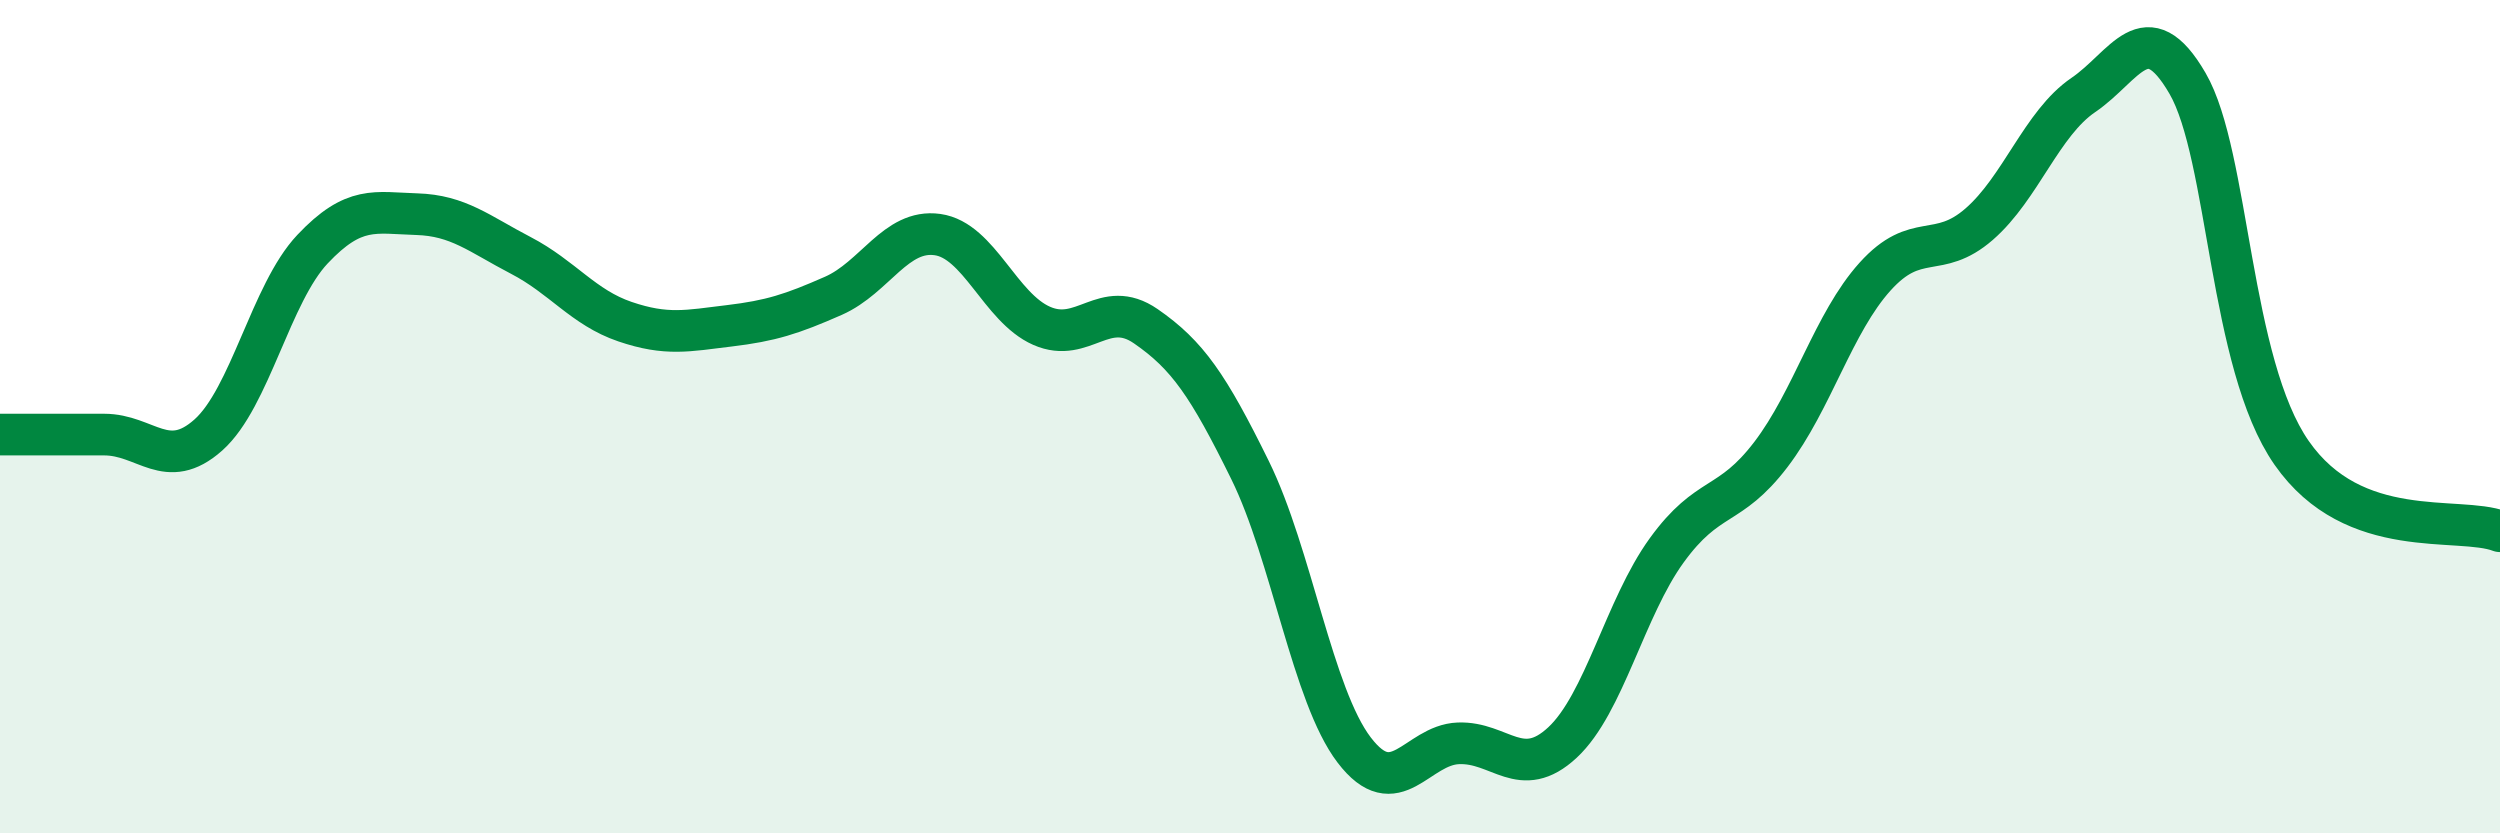
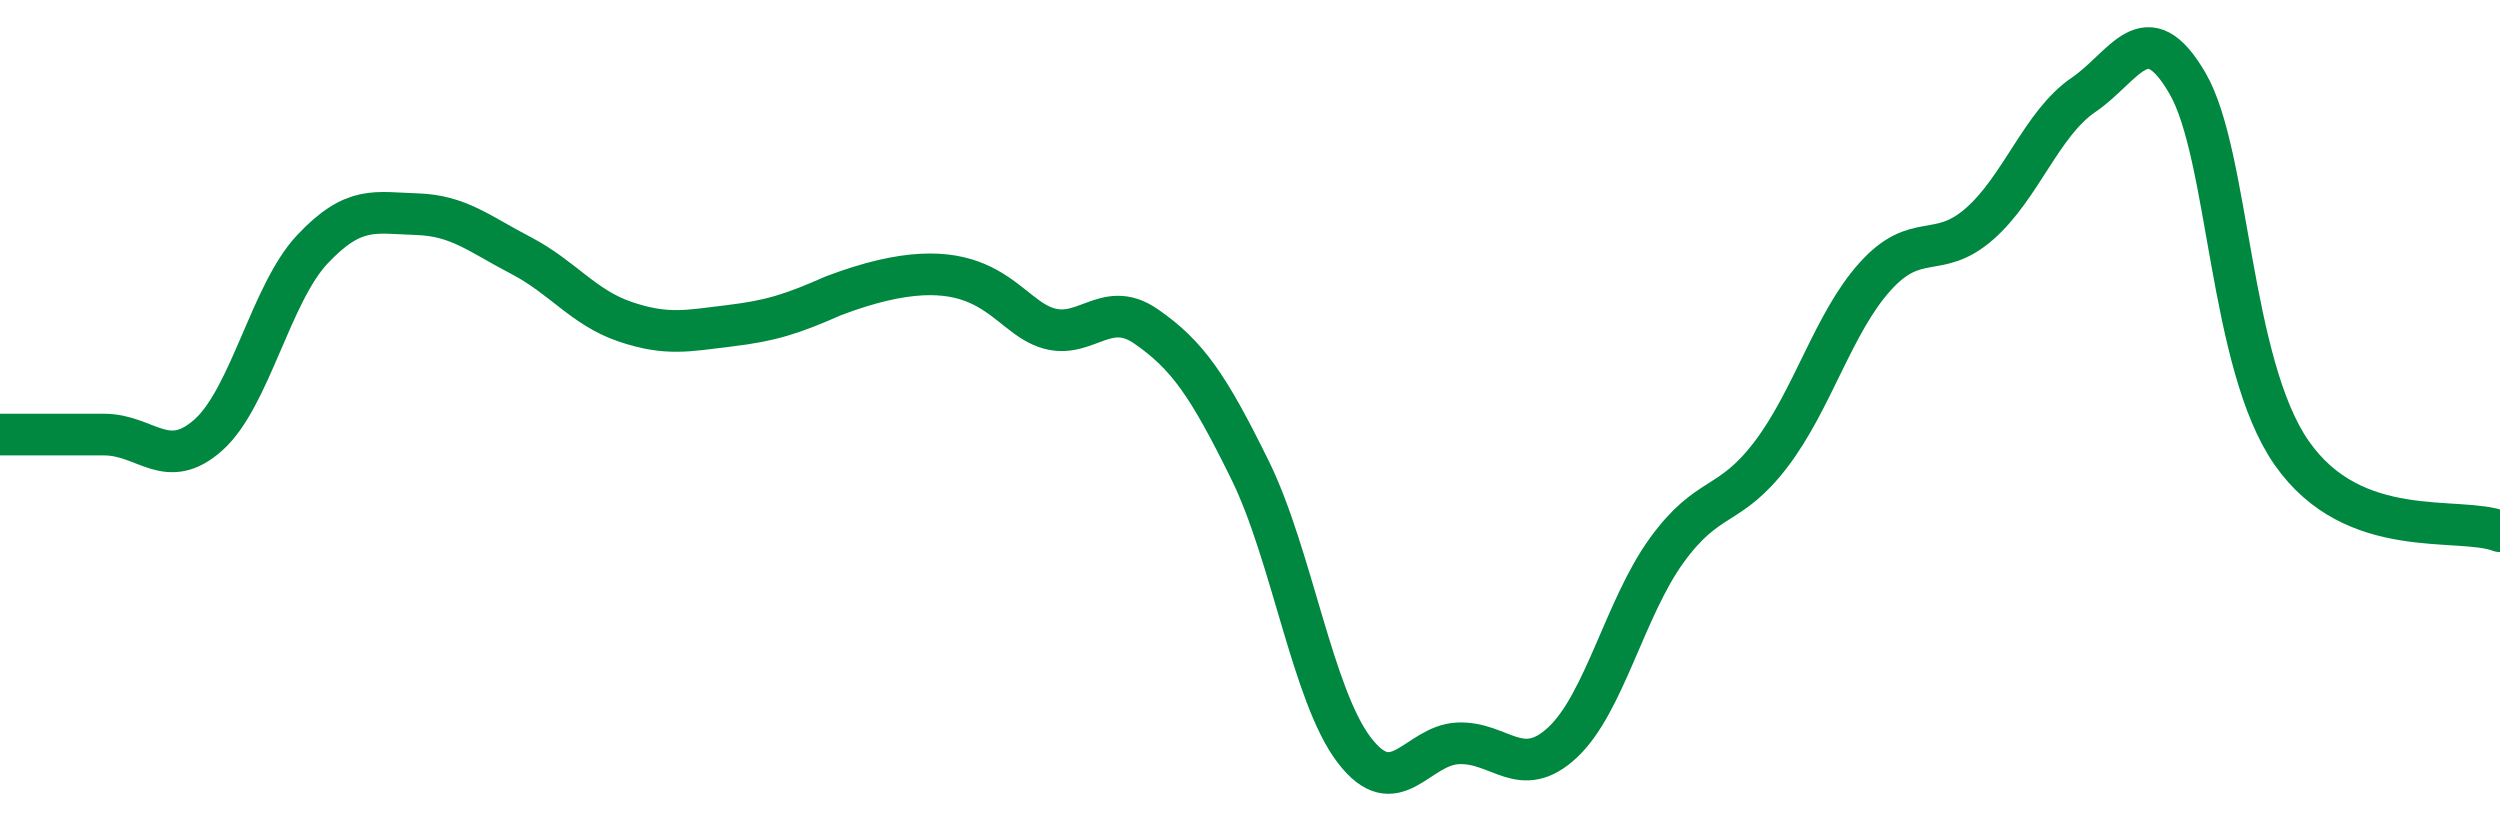
<svg xmlns="http://www.w3.org/2000/svg" width="60" height="20" viewBox="0 0 60 20">
-   <path d="M 0,10.43 C 0.5,10.43 1.5,10.43 2.5,10.43 C 3.5,10.43 4,11.33 5,10.44 C 6,9.55 6.5,7.04 7.5,5.98 C 8.5,4.92 9,5.11 10,5.14 C 11,5.17 11.5,5.61 12.5,6.13 C 13.5,6.65 14,7.38 15,7.72 C 16,8.06 16.5,7.94 17.5,7.82 C 18.5,7.7 19,7.54 20,7.1 C 21,6.66 21.5,5.49 22.5,5.63 C 23.5,5.77 24,7.38 25,7.82 C 26,8.26 26.5,7.14 27.5,7.83 C 28.5,8.52 29,9.25 30,11.28 C 31,13.31 31.5,16.69 32.5,18 C 33.5,19.31 34,17.88 35,17.84 C 36,17.8 36.5,18.75 37.5,17.82 C 38.5,16.89 39,14.59 40,13.21 C 41,11.83 41.5,12.22 42.5,10.91 C 43.5,9.6 44,7.75 45,6.64 C 46,5.53 46.5,6.25 47.5,5.38 C 48.5,4.51 49,2.96 50,2.28 C 51,1.6 51.5,0.28 52.5,2 C 53.5,3.72 53.5,8.72 55,10.87 C 56.5,13.02 59,12.37 60,12.75L60 20L0 20Z" fill="#008740" opacity="0.1" stroke-linecap="round" stroke-linejoin="round" />
-   <path d="M 0,10.43 C 0.5,10.43 1.5,10.43 2.5,10.43 C 3.5,10.43 4,11.33 5,10.44 C 6,9.55 6.5,7.04 7.5,5.98 C 8.5,4.92 9,5.11 10,5.14 C 11,5.17 11.5,5.61 12.5,6.13 C 13.5,6.65 14,7.38 15,7.72 C 16,8.06 16.5,7.94 17.5,7.82 C 18.5,7.7 19,7.54 20,7.1 C 21,6.66 21.5,5.49 22.5,5.63 C 23.5,5.77 24,7.38 25,7.82 C 26,8.26 26.5,7.14 27.5,7.83 C 28.5,8.52 29,9.25 30,11.28 C 31,13.31 31.5,16.69 32.5,18 C 33.5,19.31 34,17.88 35,17.84 C 36,17.8 36.5,18.75 37.5,17.82 C 38.5,16.89 39,14.59 40,13.21 C 41,11.83 41.5,12.22 42.5,10.91 C 43.5,9.6 44,7.75 45,6.64 C 46,5.53 46.5,6.25 47.5,5.38 C 48.5,4.51 49,2.96 50,2.28 C 51,1.6 51.5,0.28 52.5,2 C 53.5,3.72 53.5,8.72 55,10.87 C 56.5,13.02 59,12.37 60,12.75" stroke="#008740" stroke-width="1" fill="none" stroke-linecap="round" stroke-linejoin="round" />
+   <path d="M 0,10.43 C 0.5,10.43 1.5,10.43 2.5,10.43 C 3.5,10.43 4,11.33 5,10.44 C 6,9.55 6.5,7.04 7.5,5.98 C 8.5,4.92 9,5.11 10,5.14 C 11,5.17 11.5,5.61 12.5,6.13 C 13.5,6.65 14,7.38 15,7.72 C 16,8.06 16.5,7.94 17.5,7.82 C 18.5,7.7 19,7.54 20,7.1 C 23.5,5.77 24,7.38 25,7.82 C 26,8.26 26.5,7.14 27.5,7.83 C 28.5,8.52 29,9.25 30,11.28 C 31,13.31 31.5,16.69 32.5,18 C 33.5,19.31 34,17.88 35,17.84 C 36,17.8 36.5,18.75 37.5,17.82 C 38.5,16.89 39,14.59 40,13.21 C 41,11.83 41.5,12.22 42.5,10.91 C 43.5,9.6 44,7.75 45,6.64 C 46,5.53 46.5,6.25 47.5,5.38 C 48.5,4.51 49,2.96 50,2.28 C 51,1.6 51.5,0.28 52.5,2 C 53.5,3.72 53.5,8.72 55,10.87 C 56.5,13.02 59,12.37 60,12.75" stroke="#008740" stroke-width="1" fill="none" stroke-linecap="round" stroke-linejoin="round" />
</svg>